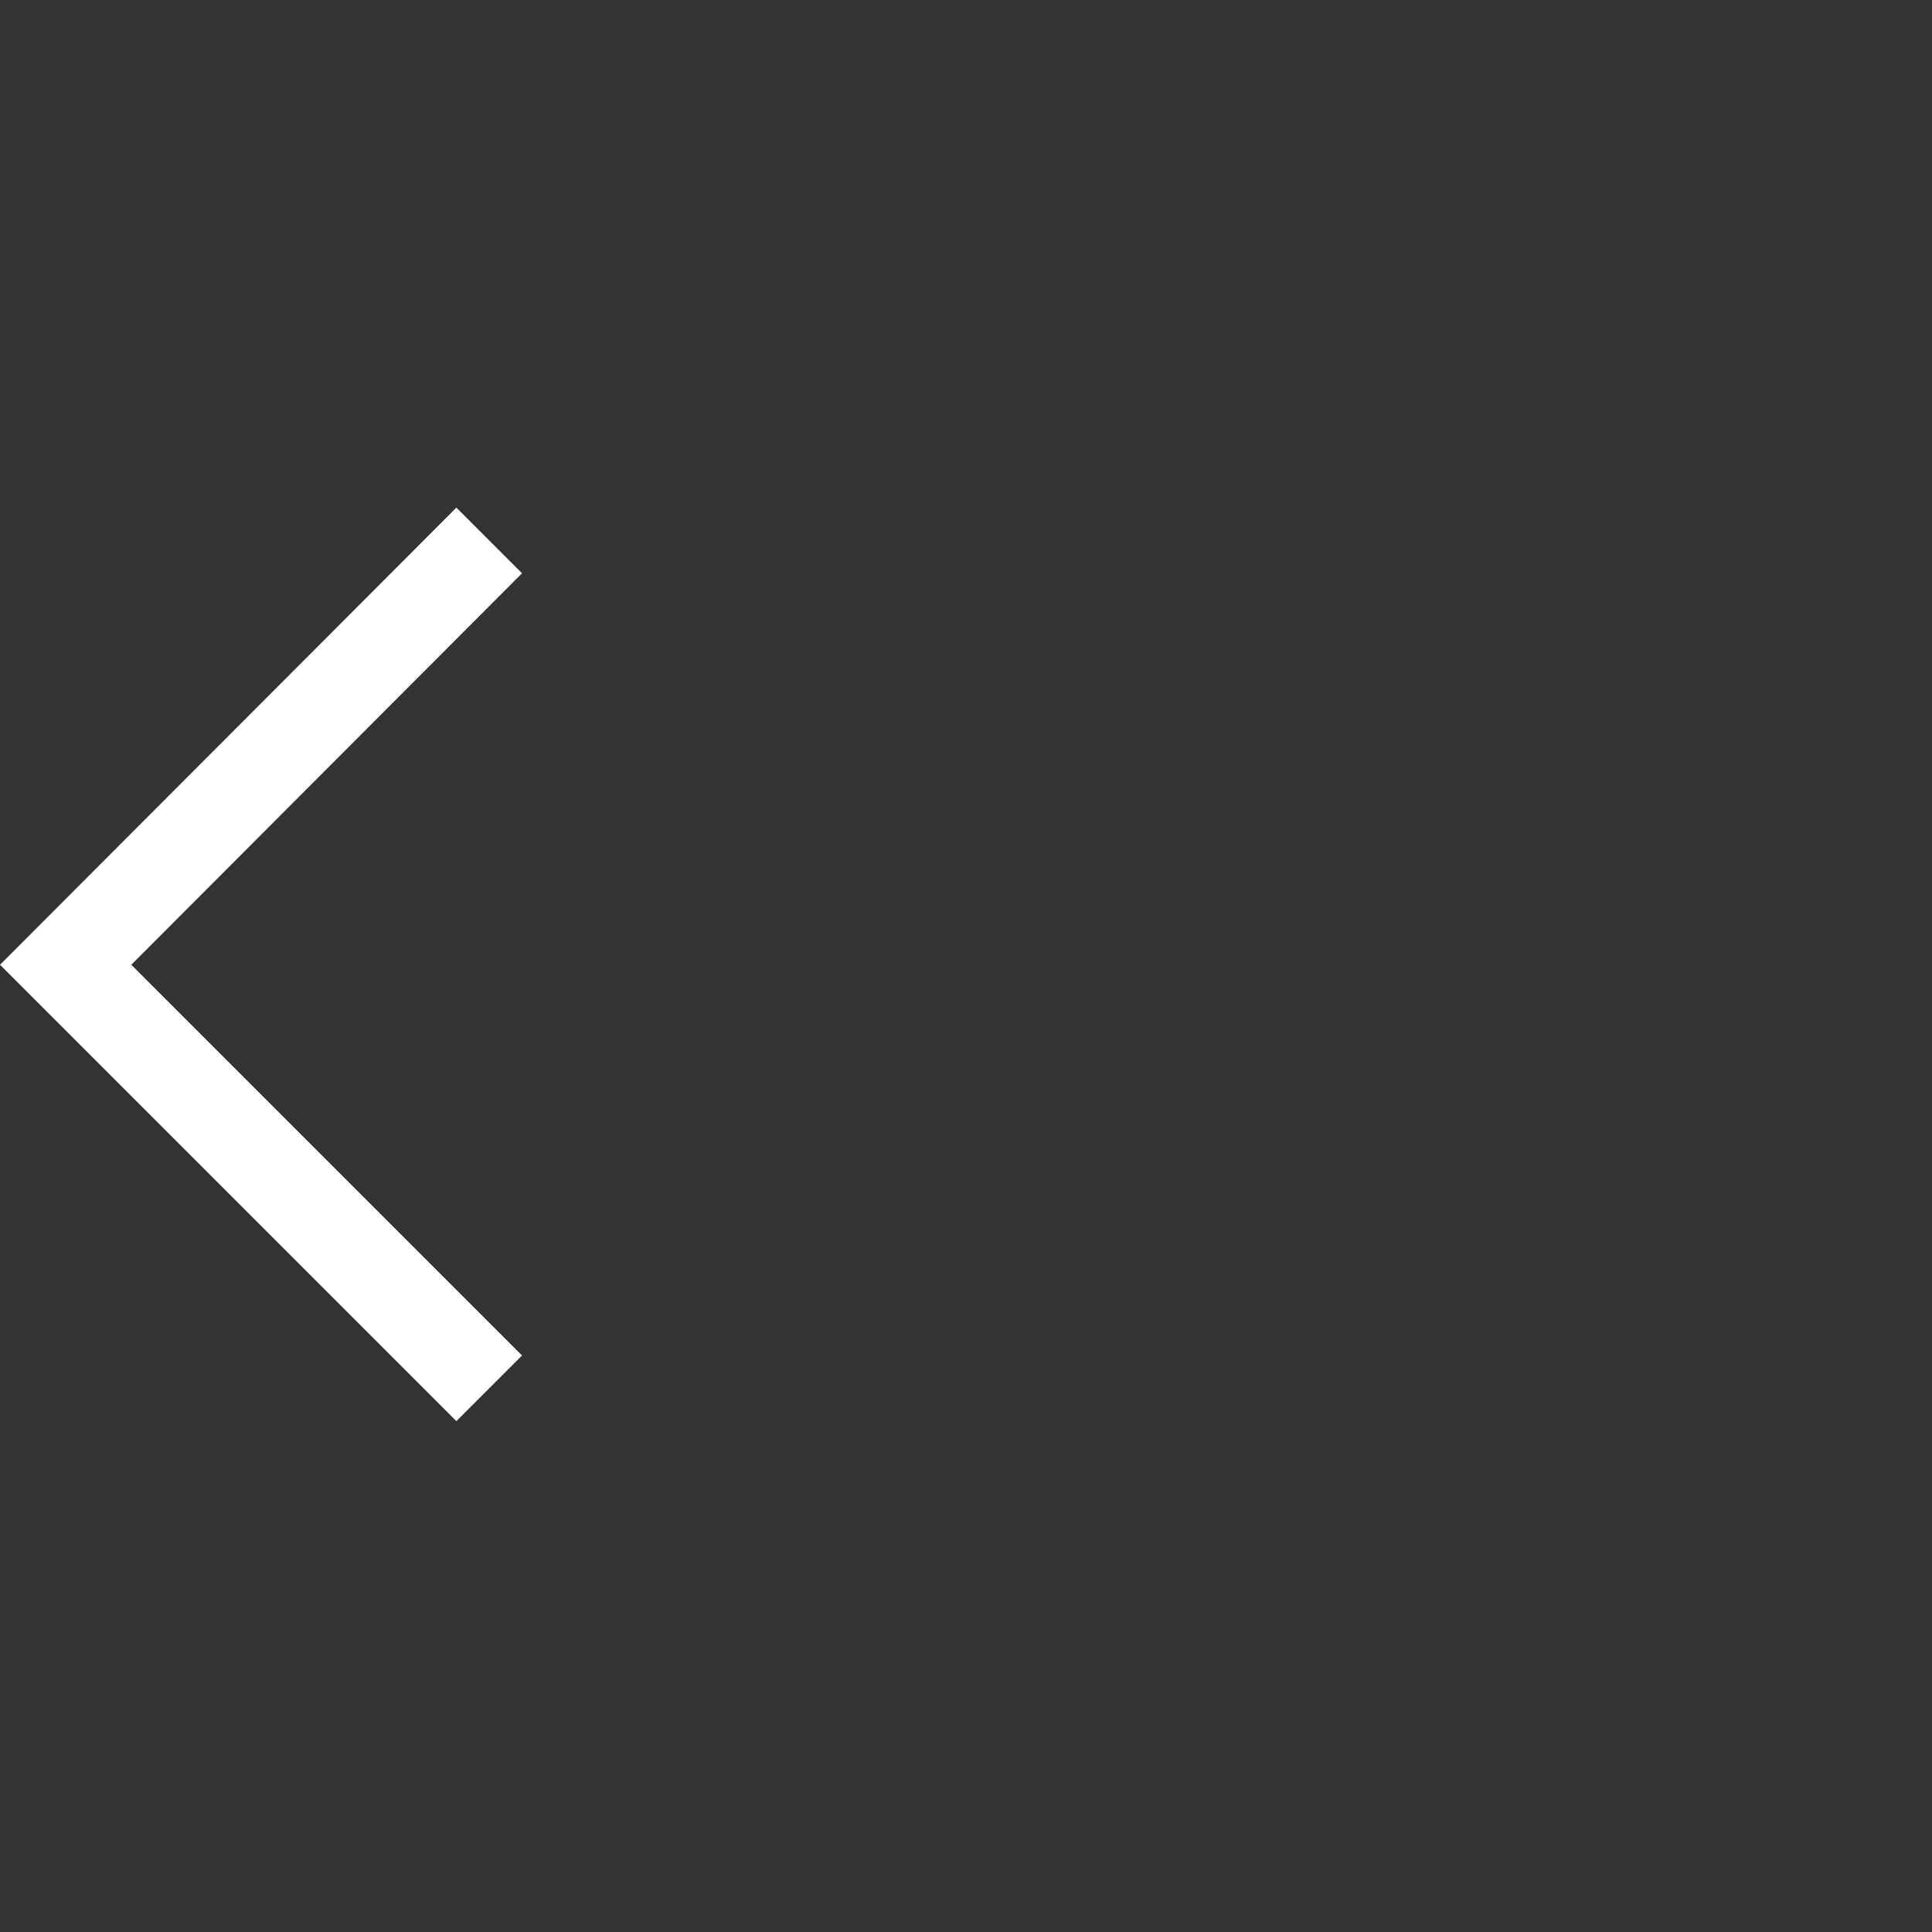
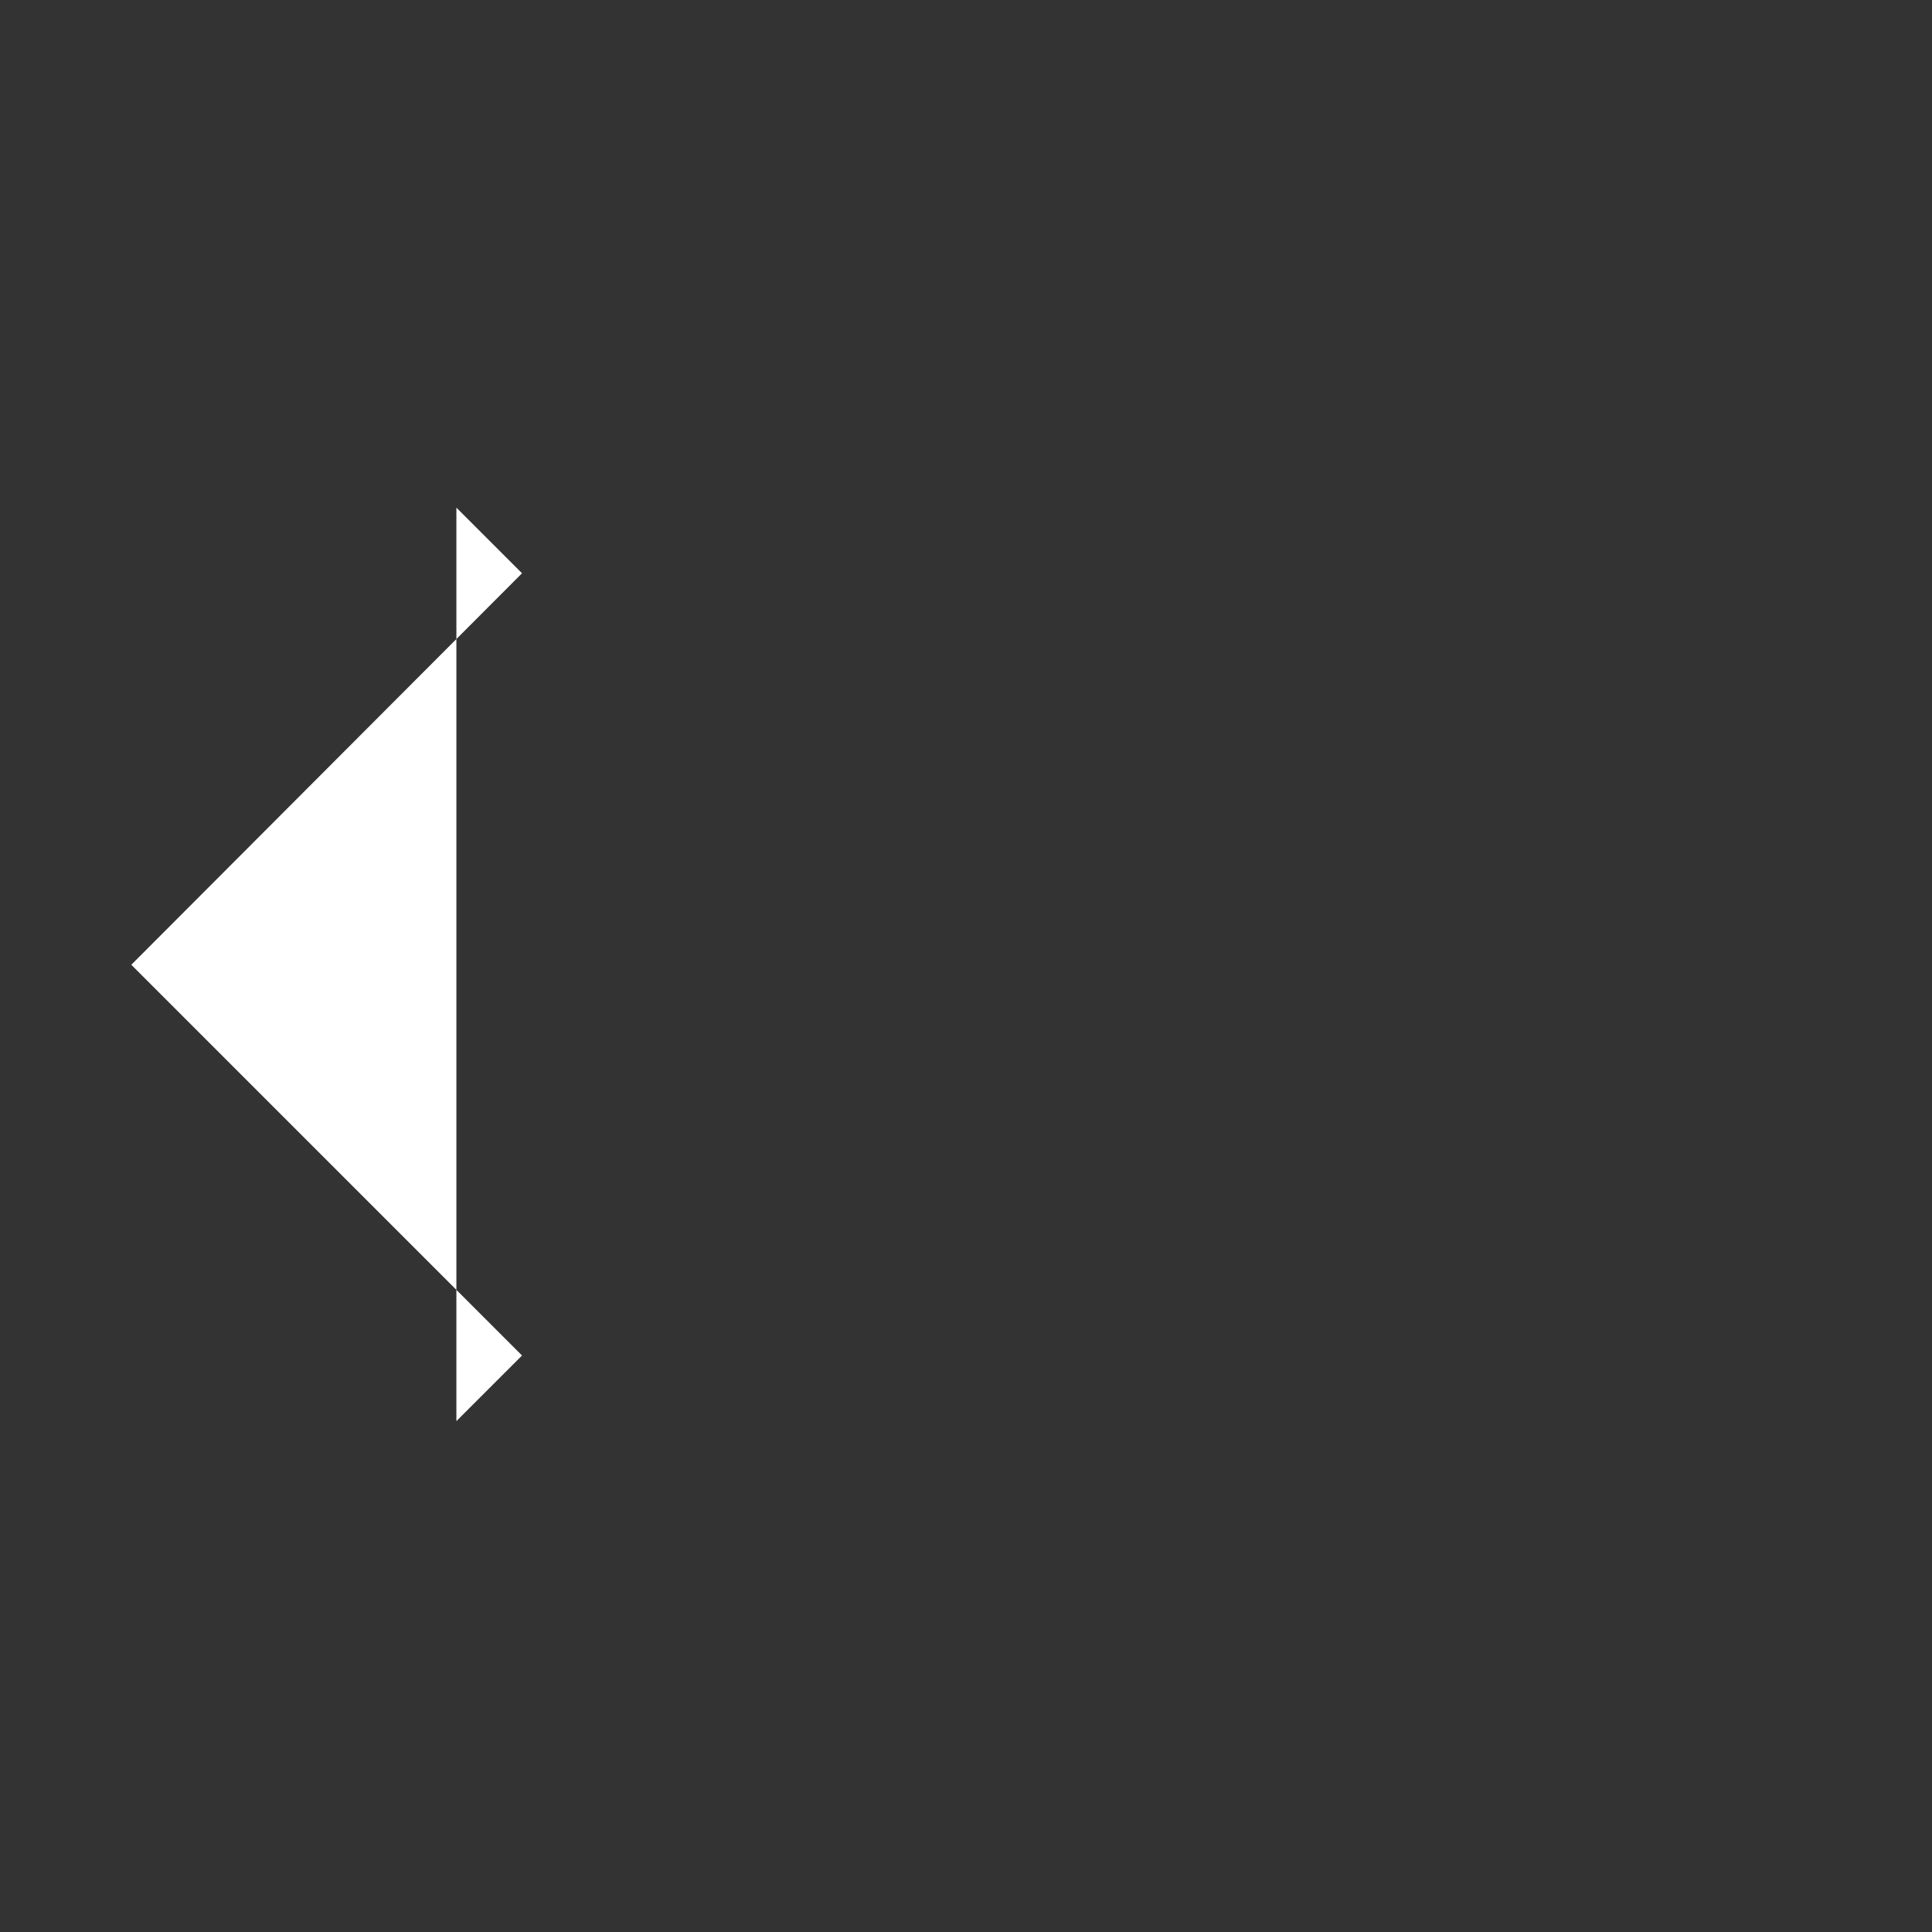
<svg xmlns="http://www.w3.org/2000/svg" width="80" height="80" viewBox="0 0 80 80" fill="none">
  <rect x="0" y="0" width="80" height="80" fill="#333333" stroke="none" />
-   <path d="M18.898 58.846L0.001 39.949L18.898 21.02L21.616 23.738L5.437 39.949L21.616 56.129L18.898 58.846Z" fill="white" />
+   <path d="M18.898 58.846L18.898 21.02L21.616 23.738L5.437 39.949L21.616 56.129L18.898 58.846Z" fill="white" />
</svg>